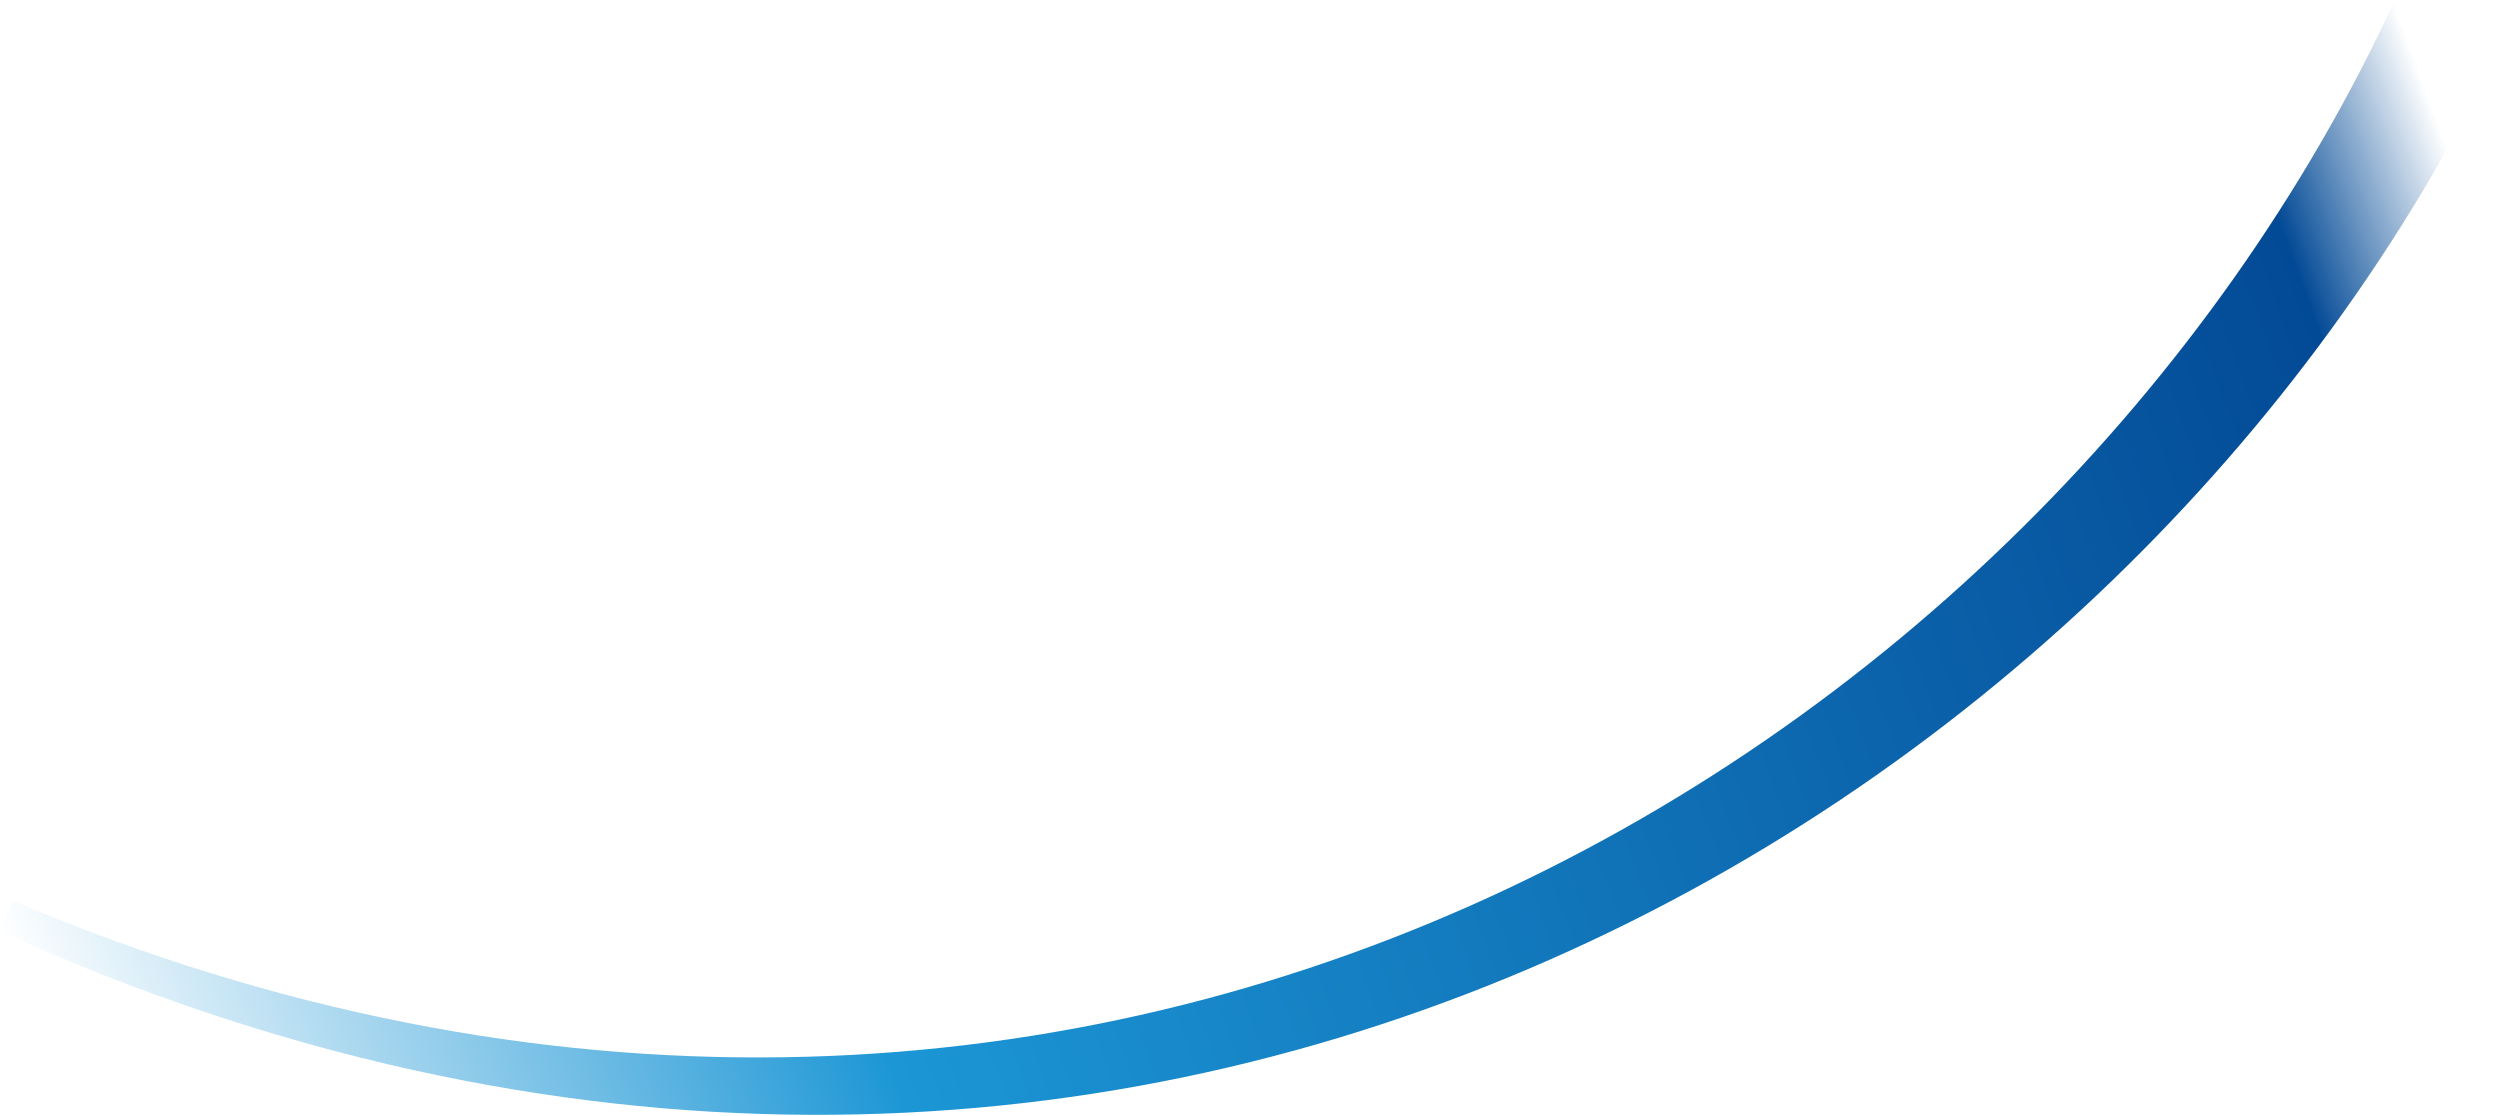
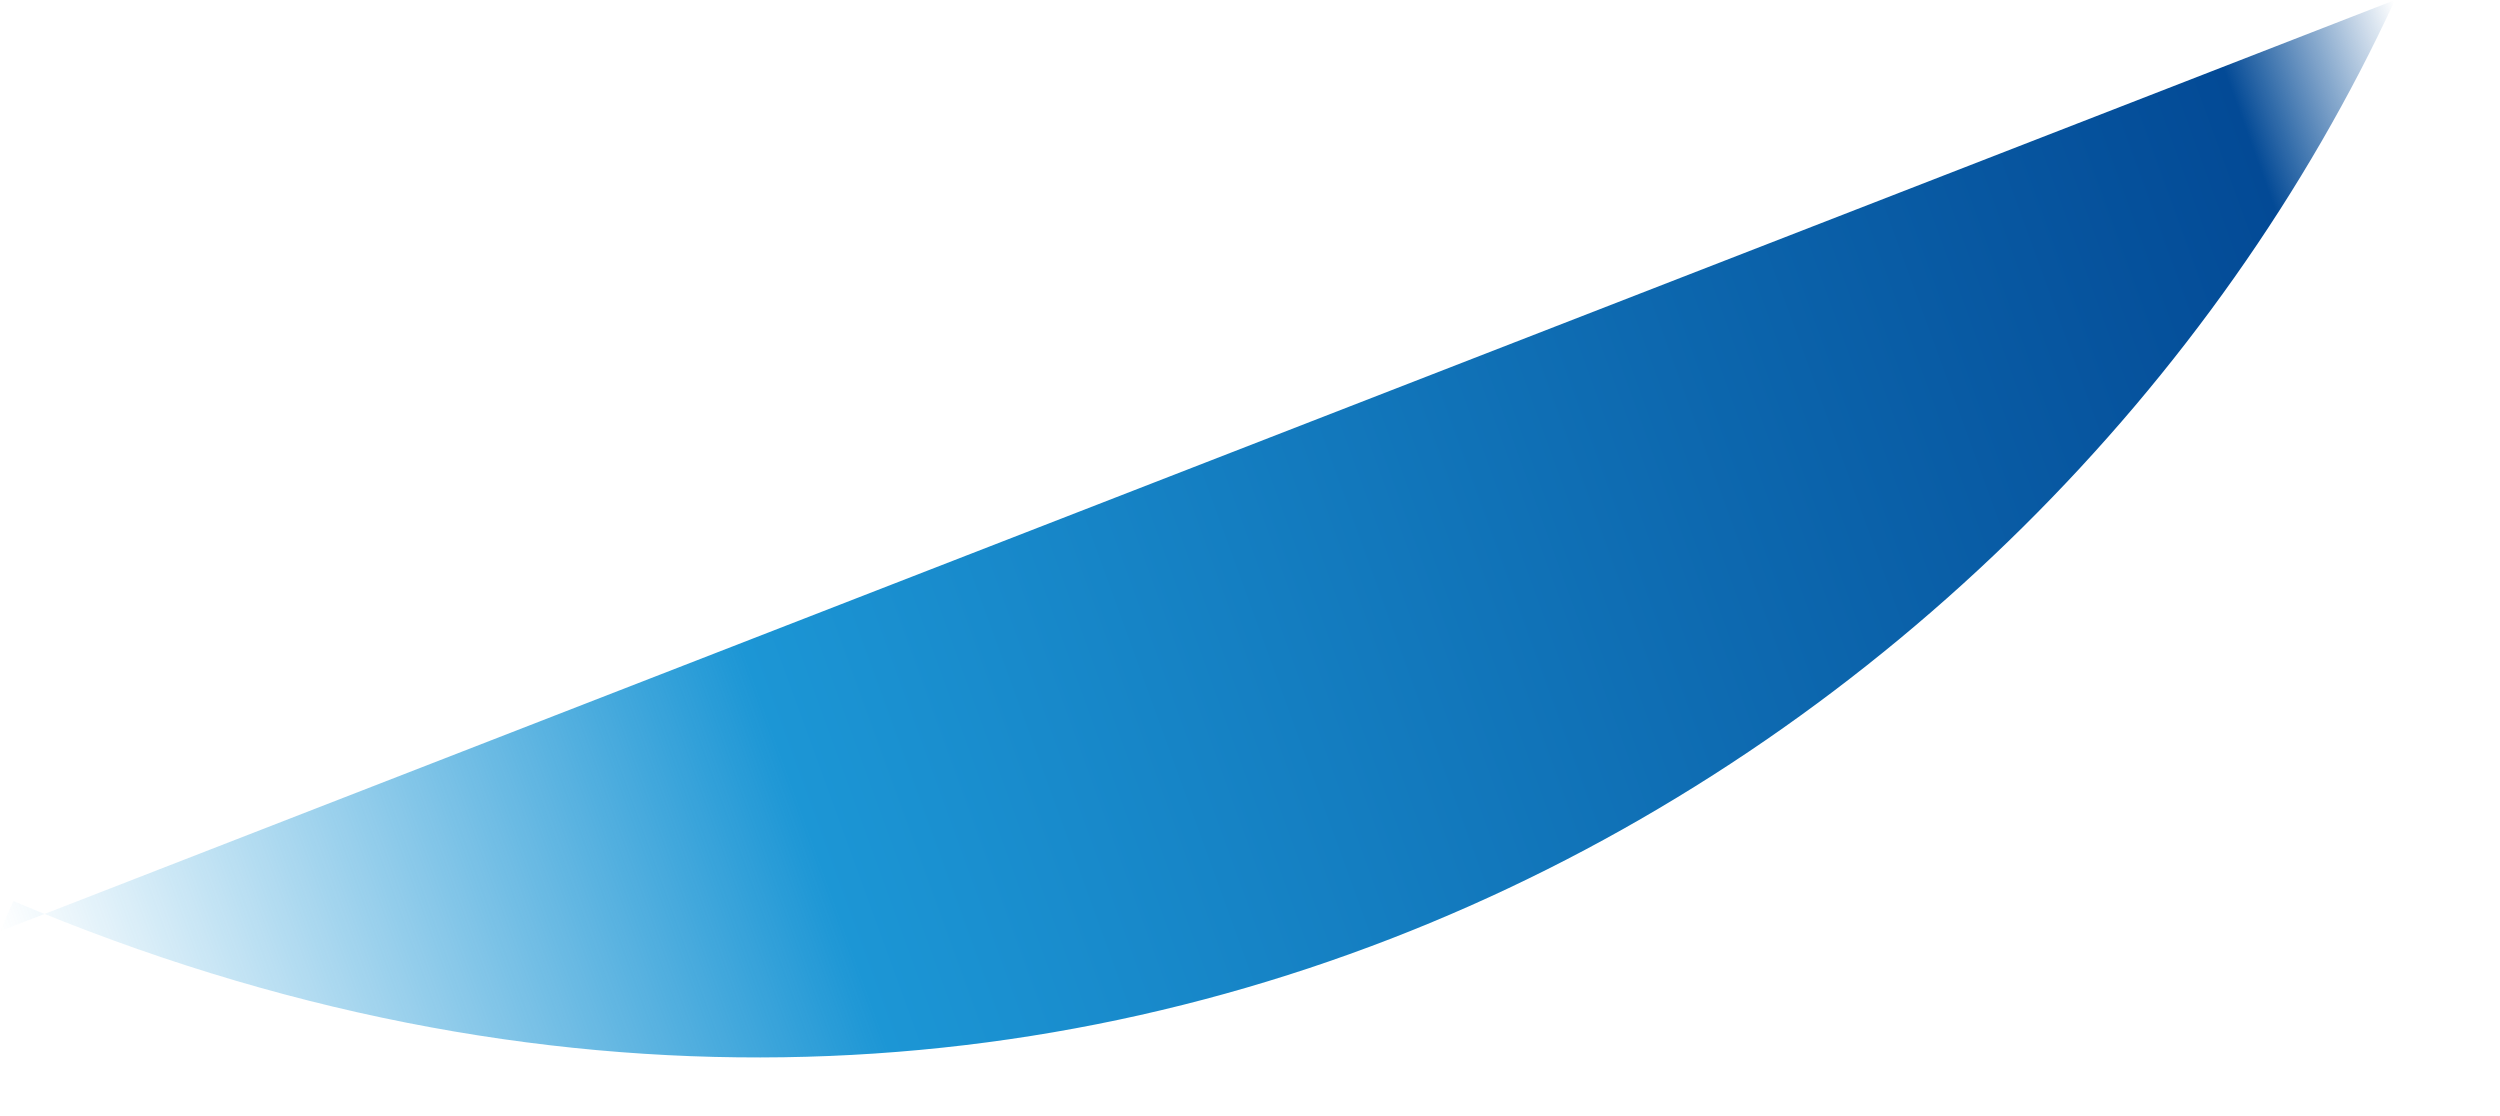
<svg xmlns="http://www.w3.org/2000/svg" version="1.1" id="レイヤー_1" x="0px" y="0px" viewBox="0 0 1026 458" style="enable-background:new 0 0 1026 458;" xml:space="preserve">
  <style type="text/css">
	.st0{fill:url(#SVGID_1_);}
</style>
  <g>
    <g id="_レイヤー_1">
      <g id="_レイヤー_1-2">
        <linearGradient id="SVGID_1_" gradientUnits="userSpaceOnUse" x1="35.427" y1="-641.646" x2="1057.216" y2="-269.75" gradientTransform="matrix(1 0 0 -1 0 -162.11)">
          <stop offset="0" style="stop-color:#1C96D5;stop-opacity:0" />
          <stop offset="0.3" style="stop-color:#1C96D5" />
          <stop offset="0.9" style="stop-color:#034A96" />
          <stop offset="0.969" style="stop-color:#034A96;stop-opacity:0" />
        </linearGradient>
-         <path class="st0" d="M0,382.2c458.3,207.3,873.9-46.1,1025.5-361.7L982.9,0C837.8,314.4,441,553.9,5.5,369.8L0,382.2L0,382.2     L0,382.2z" />
+         <path class="st0" d="M0,382.2L982.9,0C837.8,314.4,441,553.9,5.5,369.8L0,382.2L0,382.2     L0,382.2z" />
      </g>
    </g>
  </g>
</svg>